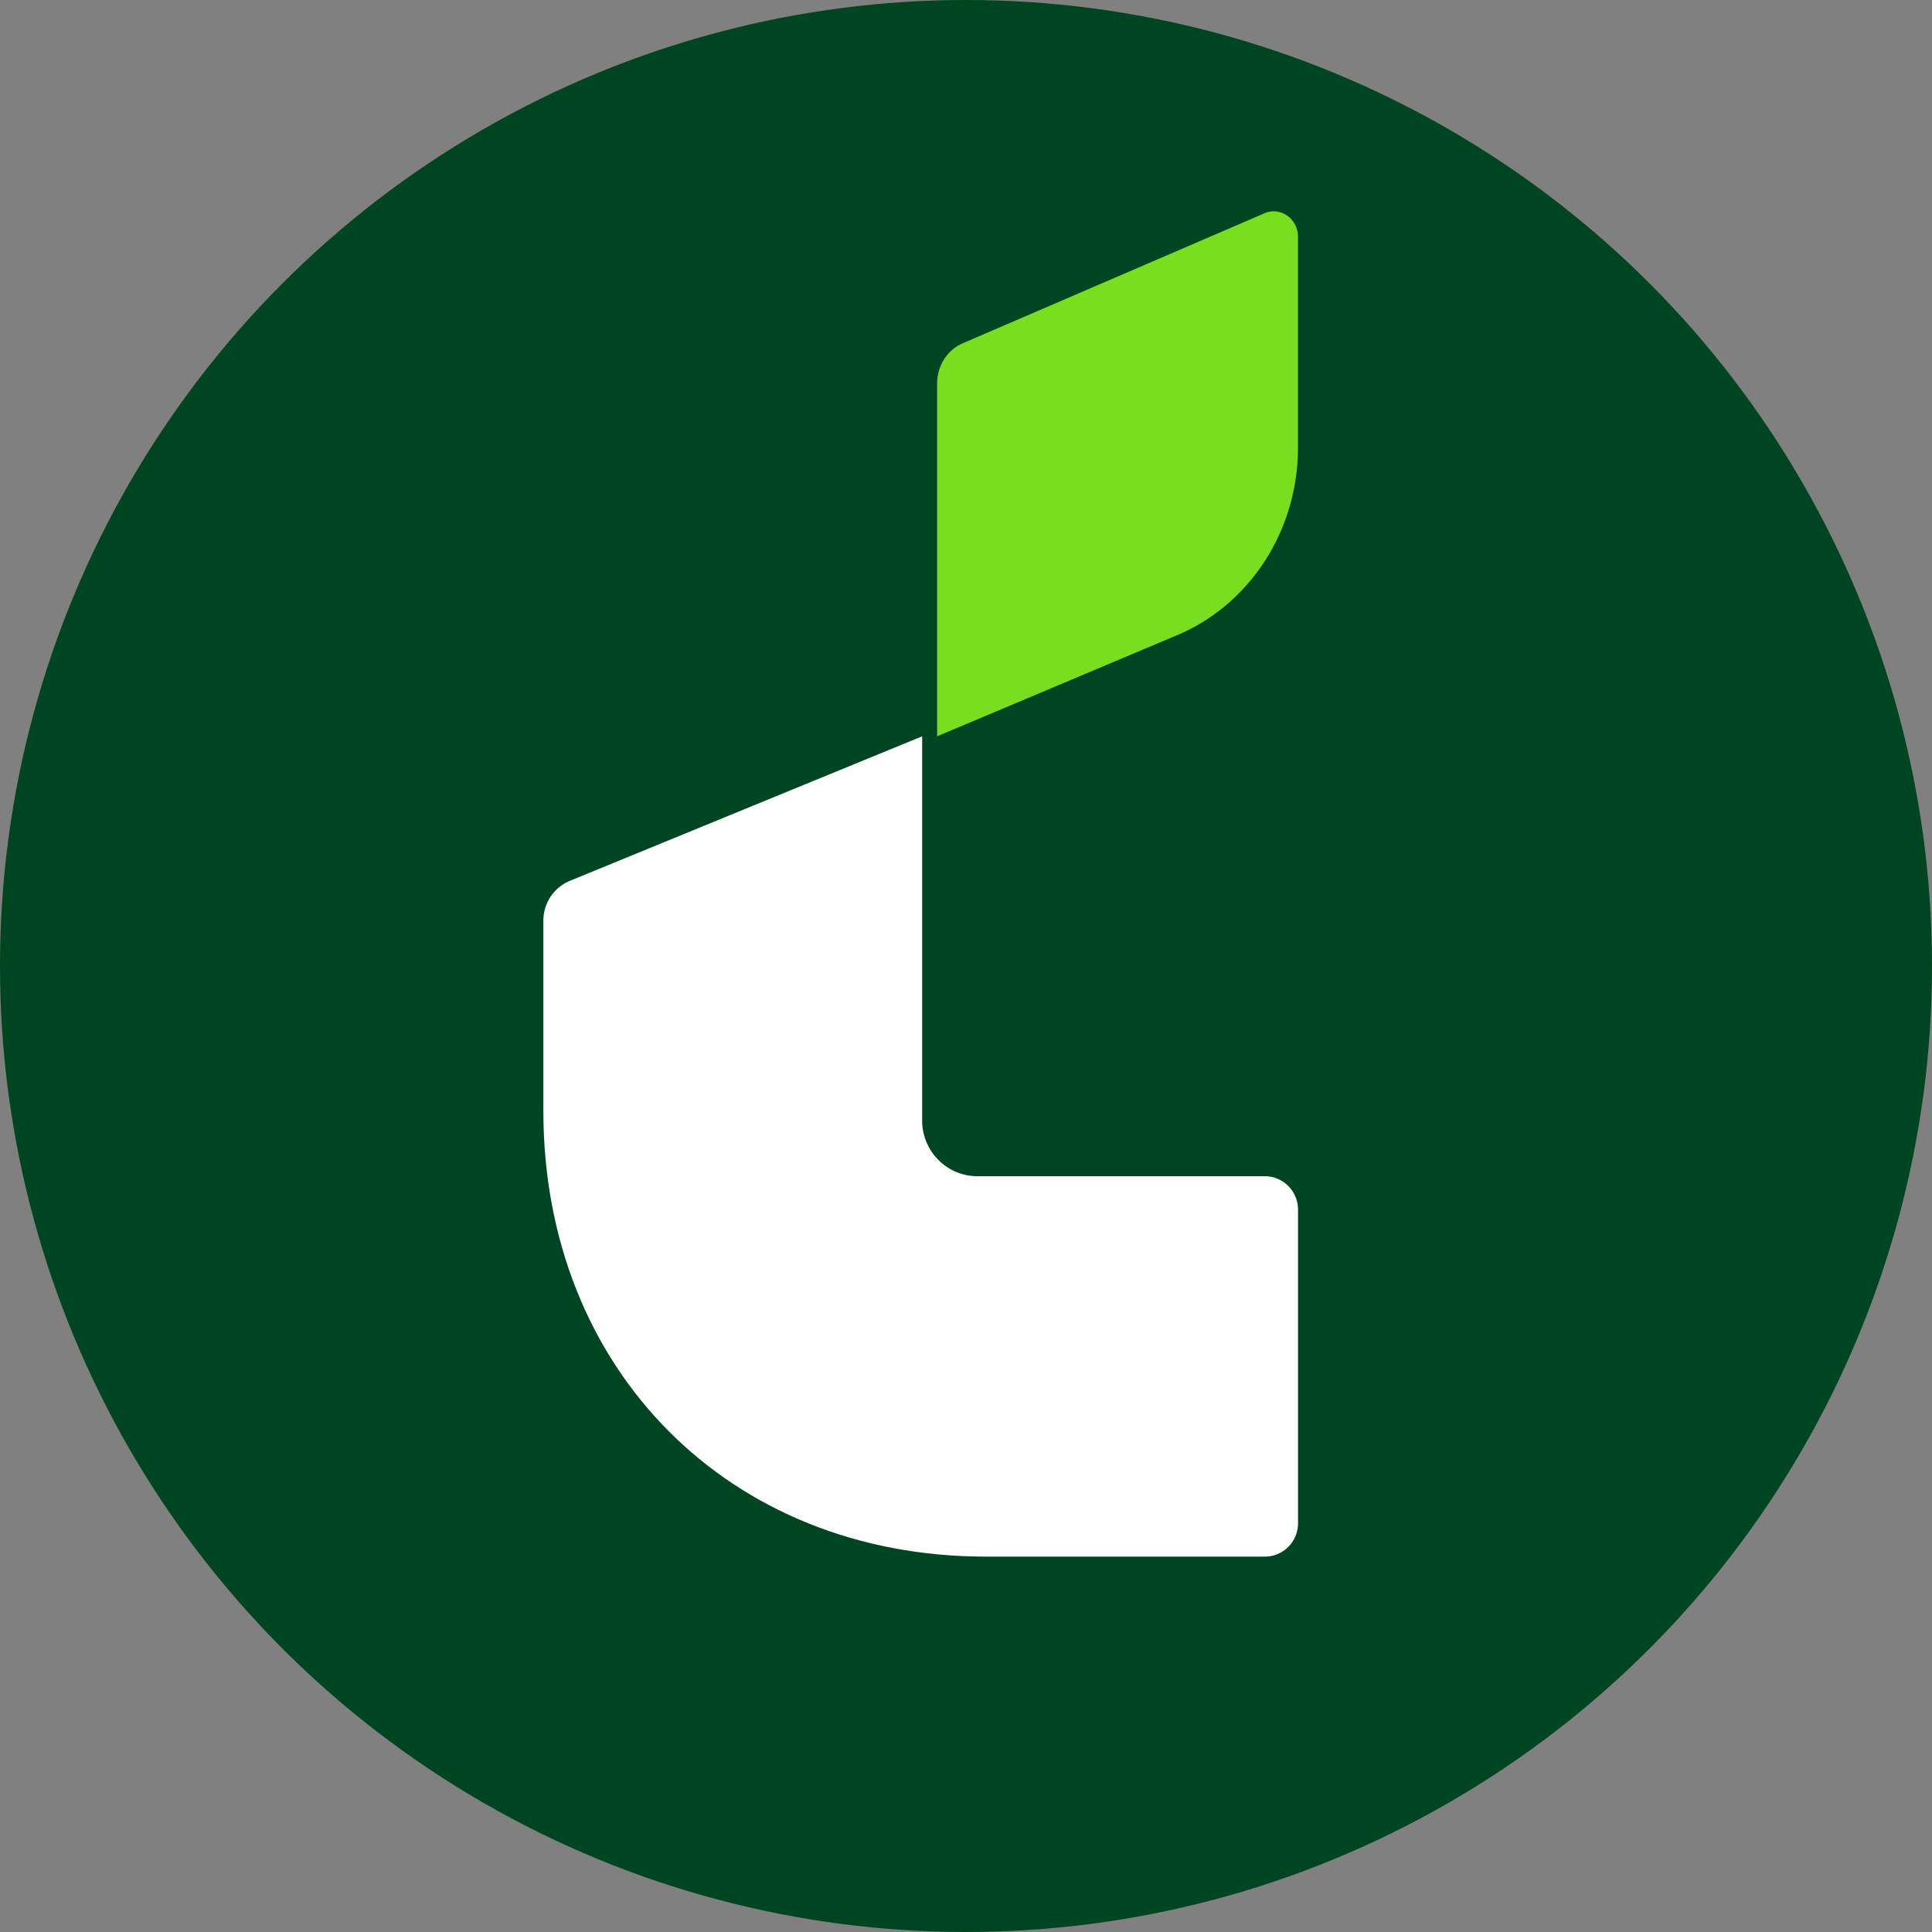
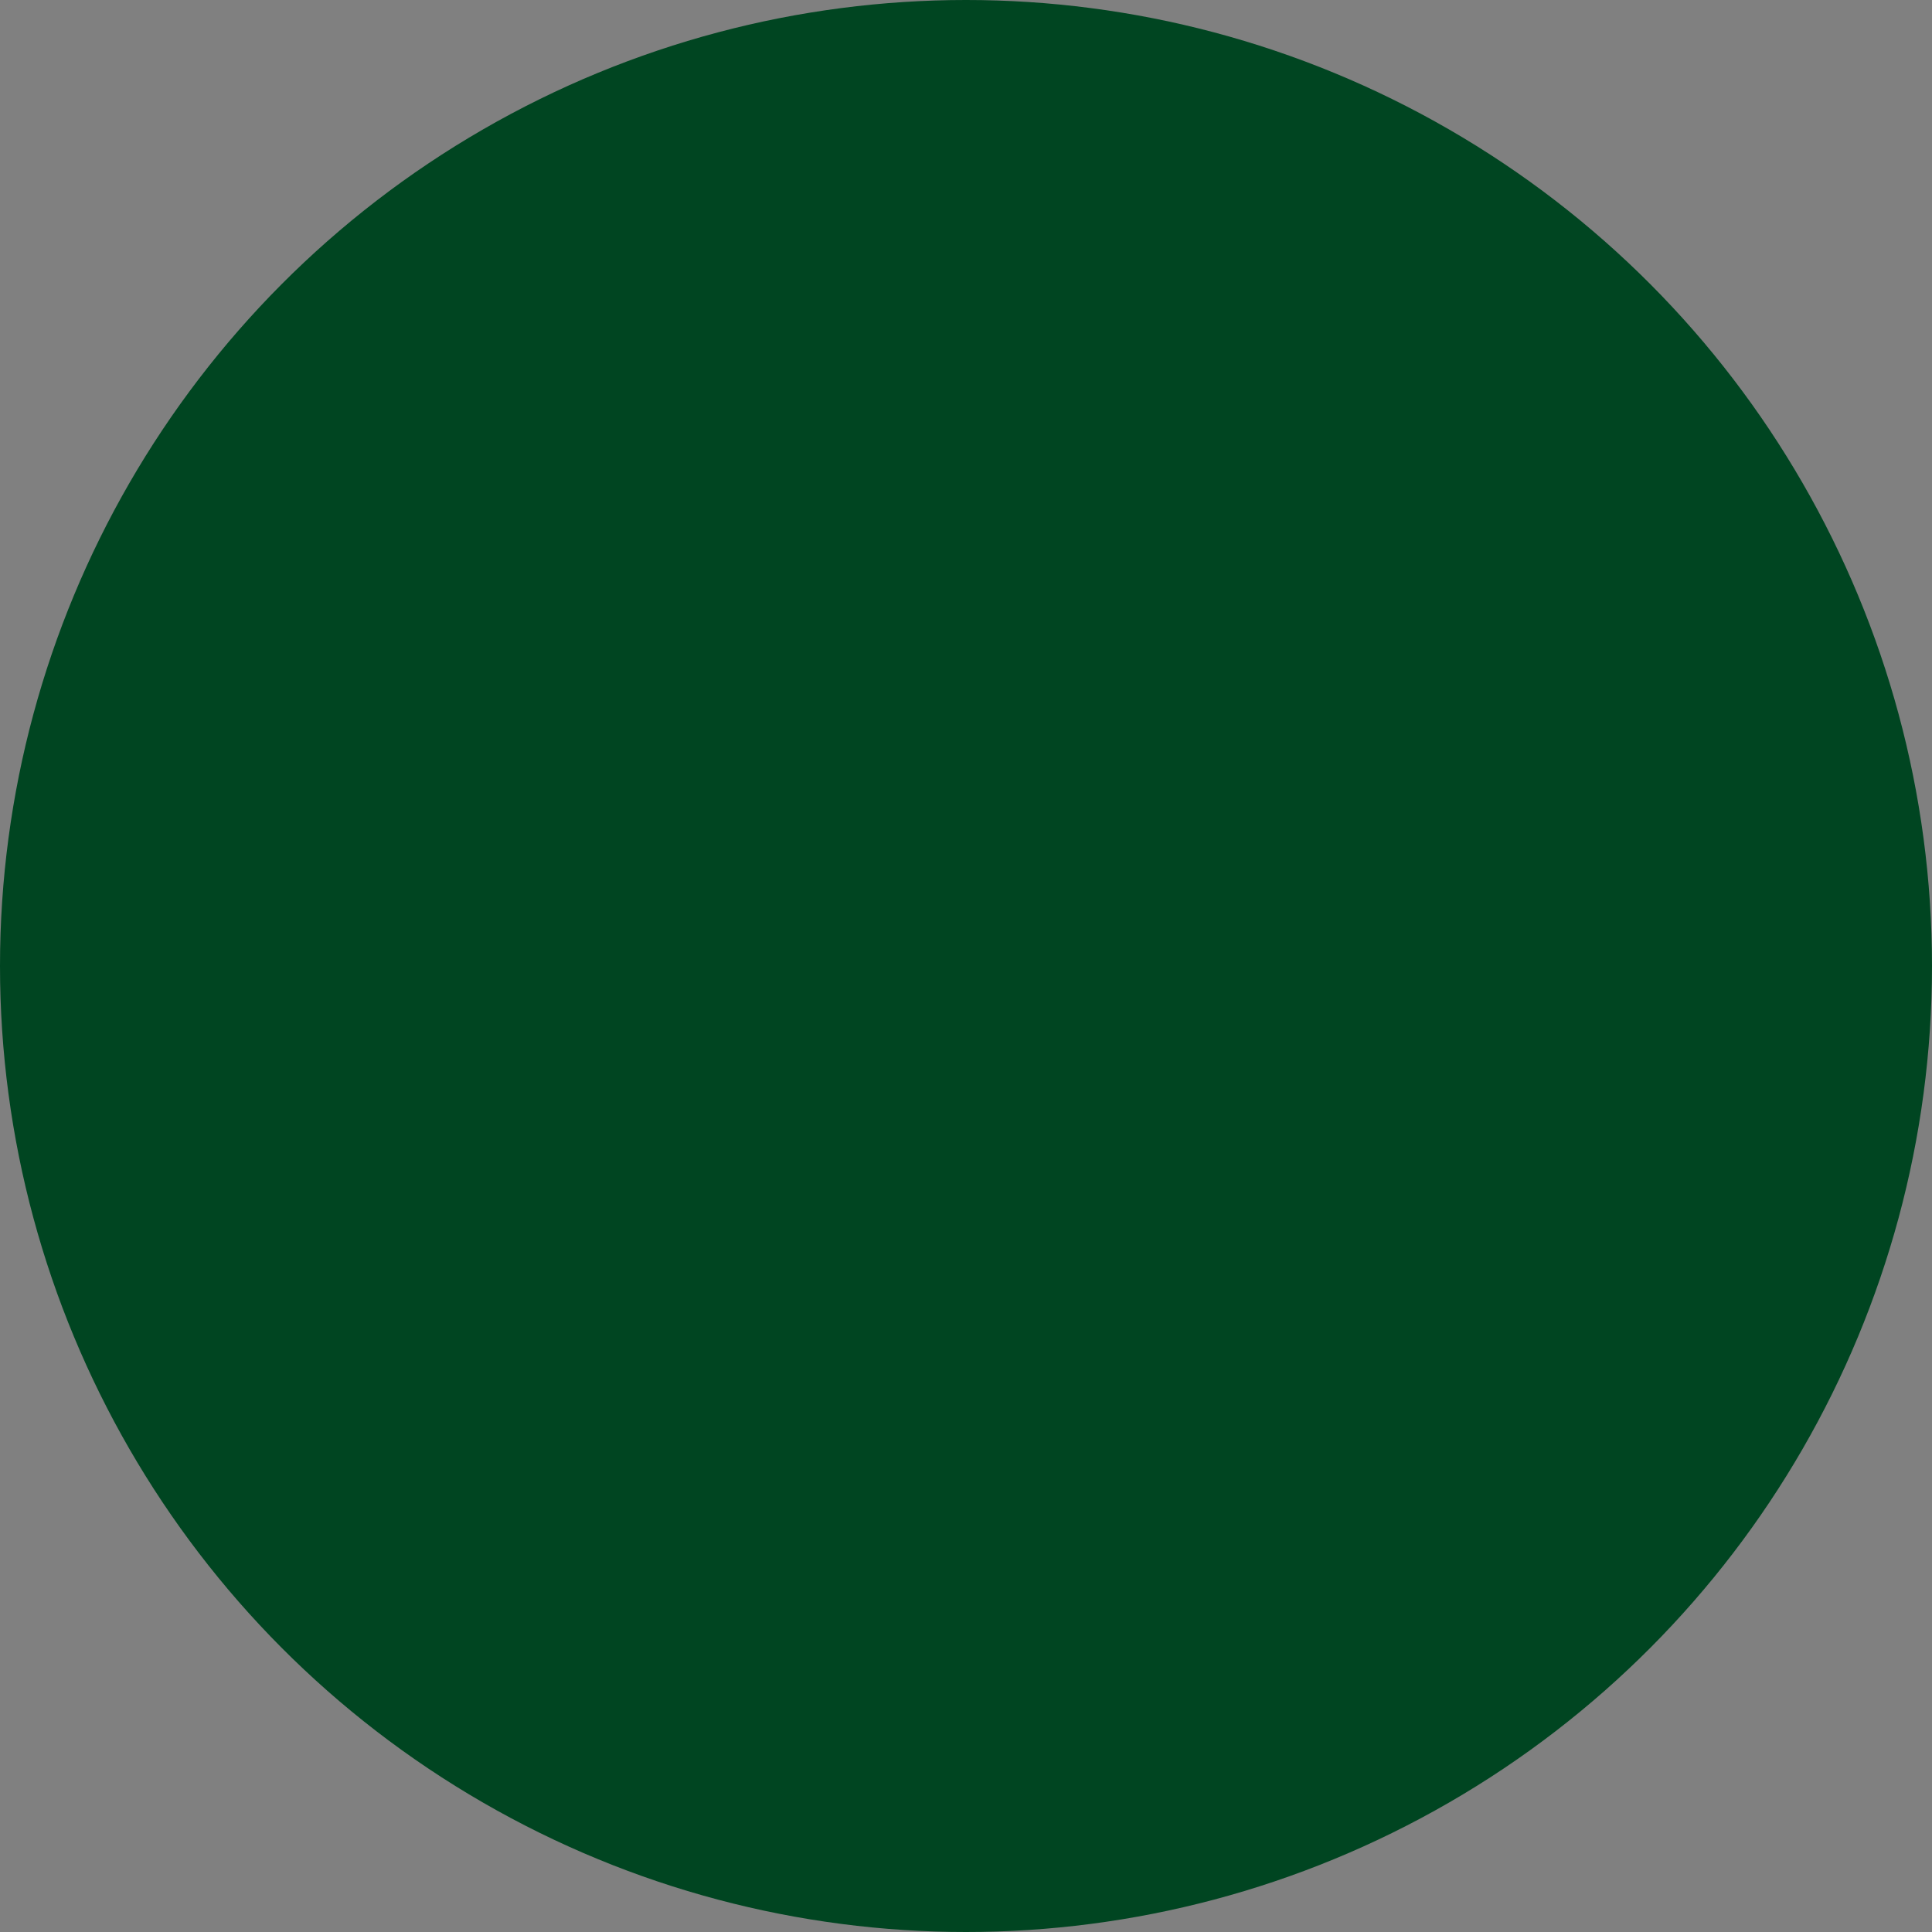
<svg xmlns="http://www.w3.org/2000/svg" width="64" height="64" viewBox="0 0 64 64" fill="none">
  <rect x="0" y="0" width="64" height="64" fill="#808080" stroke="none" />
  <circle cx="32" cy="32" r="32" fill="#004521" />
-   <path d="M41.838 7.086L31.914 11.362C31.653 11.468 31.43 11.655 31.275 11.899C31.119 12.143 31.039 12.43 31.044 12.723V24.391L38.896 21.082C40.121 20.591 41.172 19.715 41.906 18.575C42.64 17.434 43.021 16.084 42.997 14.708V7.915C43.009 7.766 42.982 7.616 42.921 7.481C42.859 7.347 42.765 7.231 42.647 7.147C42.529 7.063 42.393 7.013 42.251 7.002C42.108 6.991 41.966 7.02 41.838 7.086Z" fill="#78DE1F" />
-   <path d="M18 30.529V36.808C18 45.367 24.153 51.565 32.655 51.565H41.864C42.014 51.57 42.164 51.544 42.304 51.488C42.444 51.432 42.572 51.348 42.678 51.241C42.785 51.133 42.868 51.005 42.923 50.864C42.979 50.723 43.005 50.572 42.999 50.42V40.11C43.005 39.959 42.979 39.807 42.923 39.666C42.868 39.525 42.785 39.396 42.678 39.288C42.572 39.181 42.445 39.097 42.304 39.041C42.164 38.985 42.014 38.958 41.864 38.963H32.446C32.194 38.972 31.943 38.929 31.709 38.836C31.474 38.743 31.262 38.603 31.084 38.423C30.906 38.244 30.766 38.03 30.674 37.794C30.582 37.557 30.539 37.304 30.548 37.051V24.391L18.911 29.165C18.638 29.269 18.403 29.456 18.24 29.7C18.077 29.945 17.993 30.234 18 30.529Z" fill="white" />
</svg>